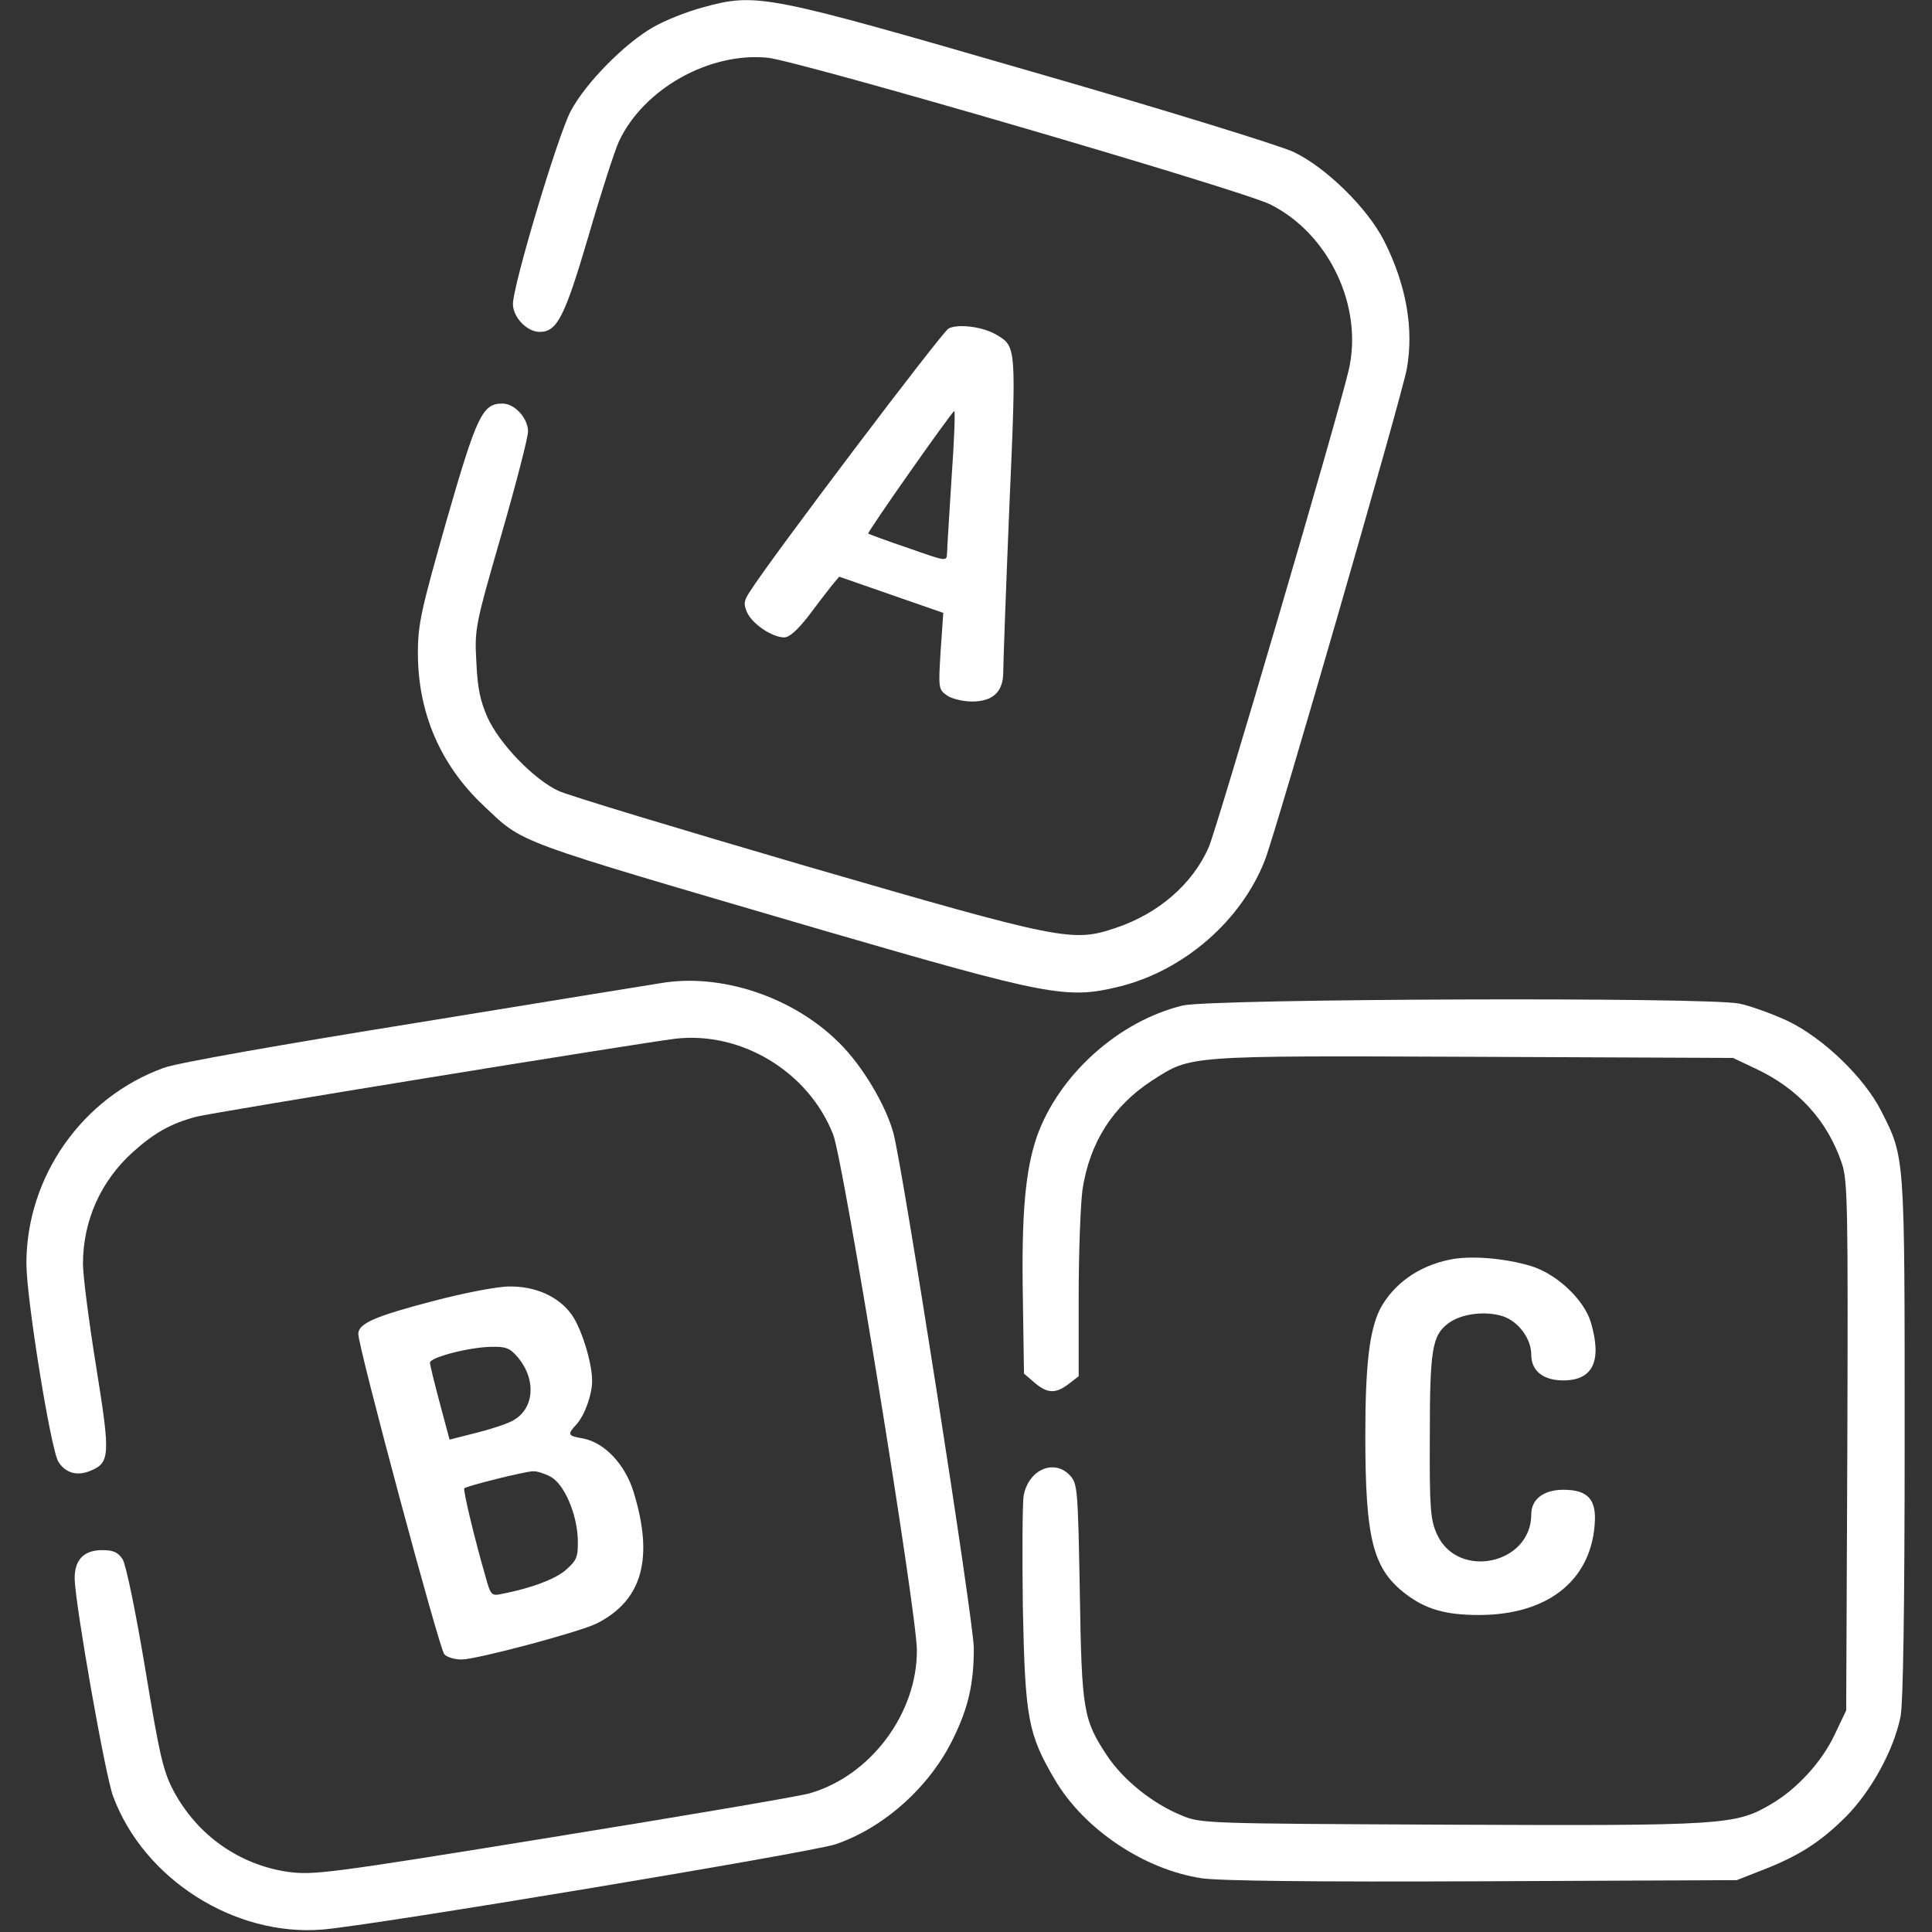
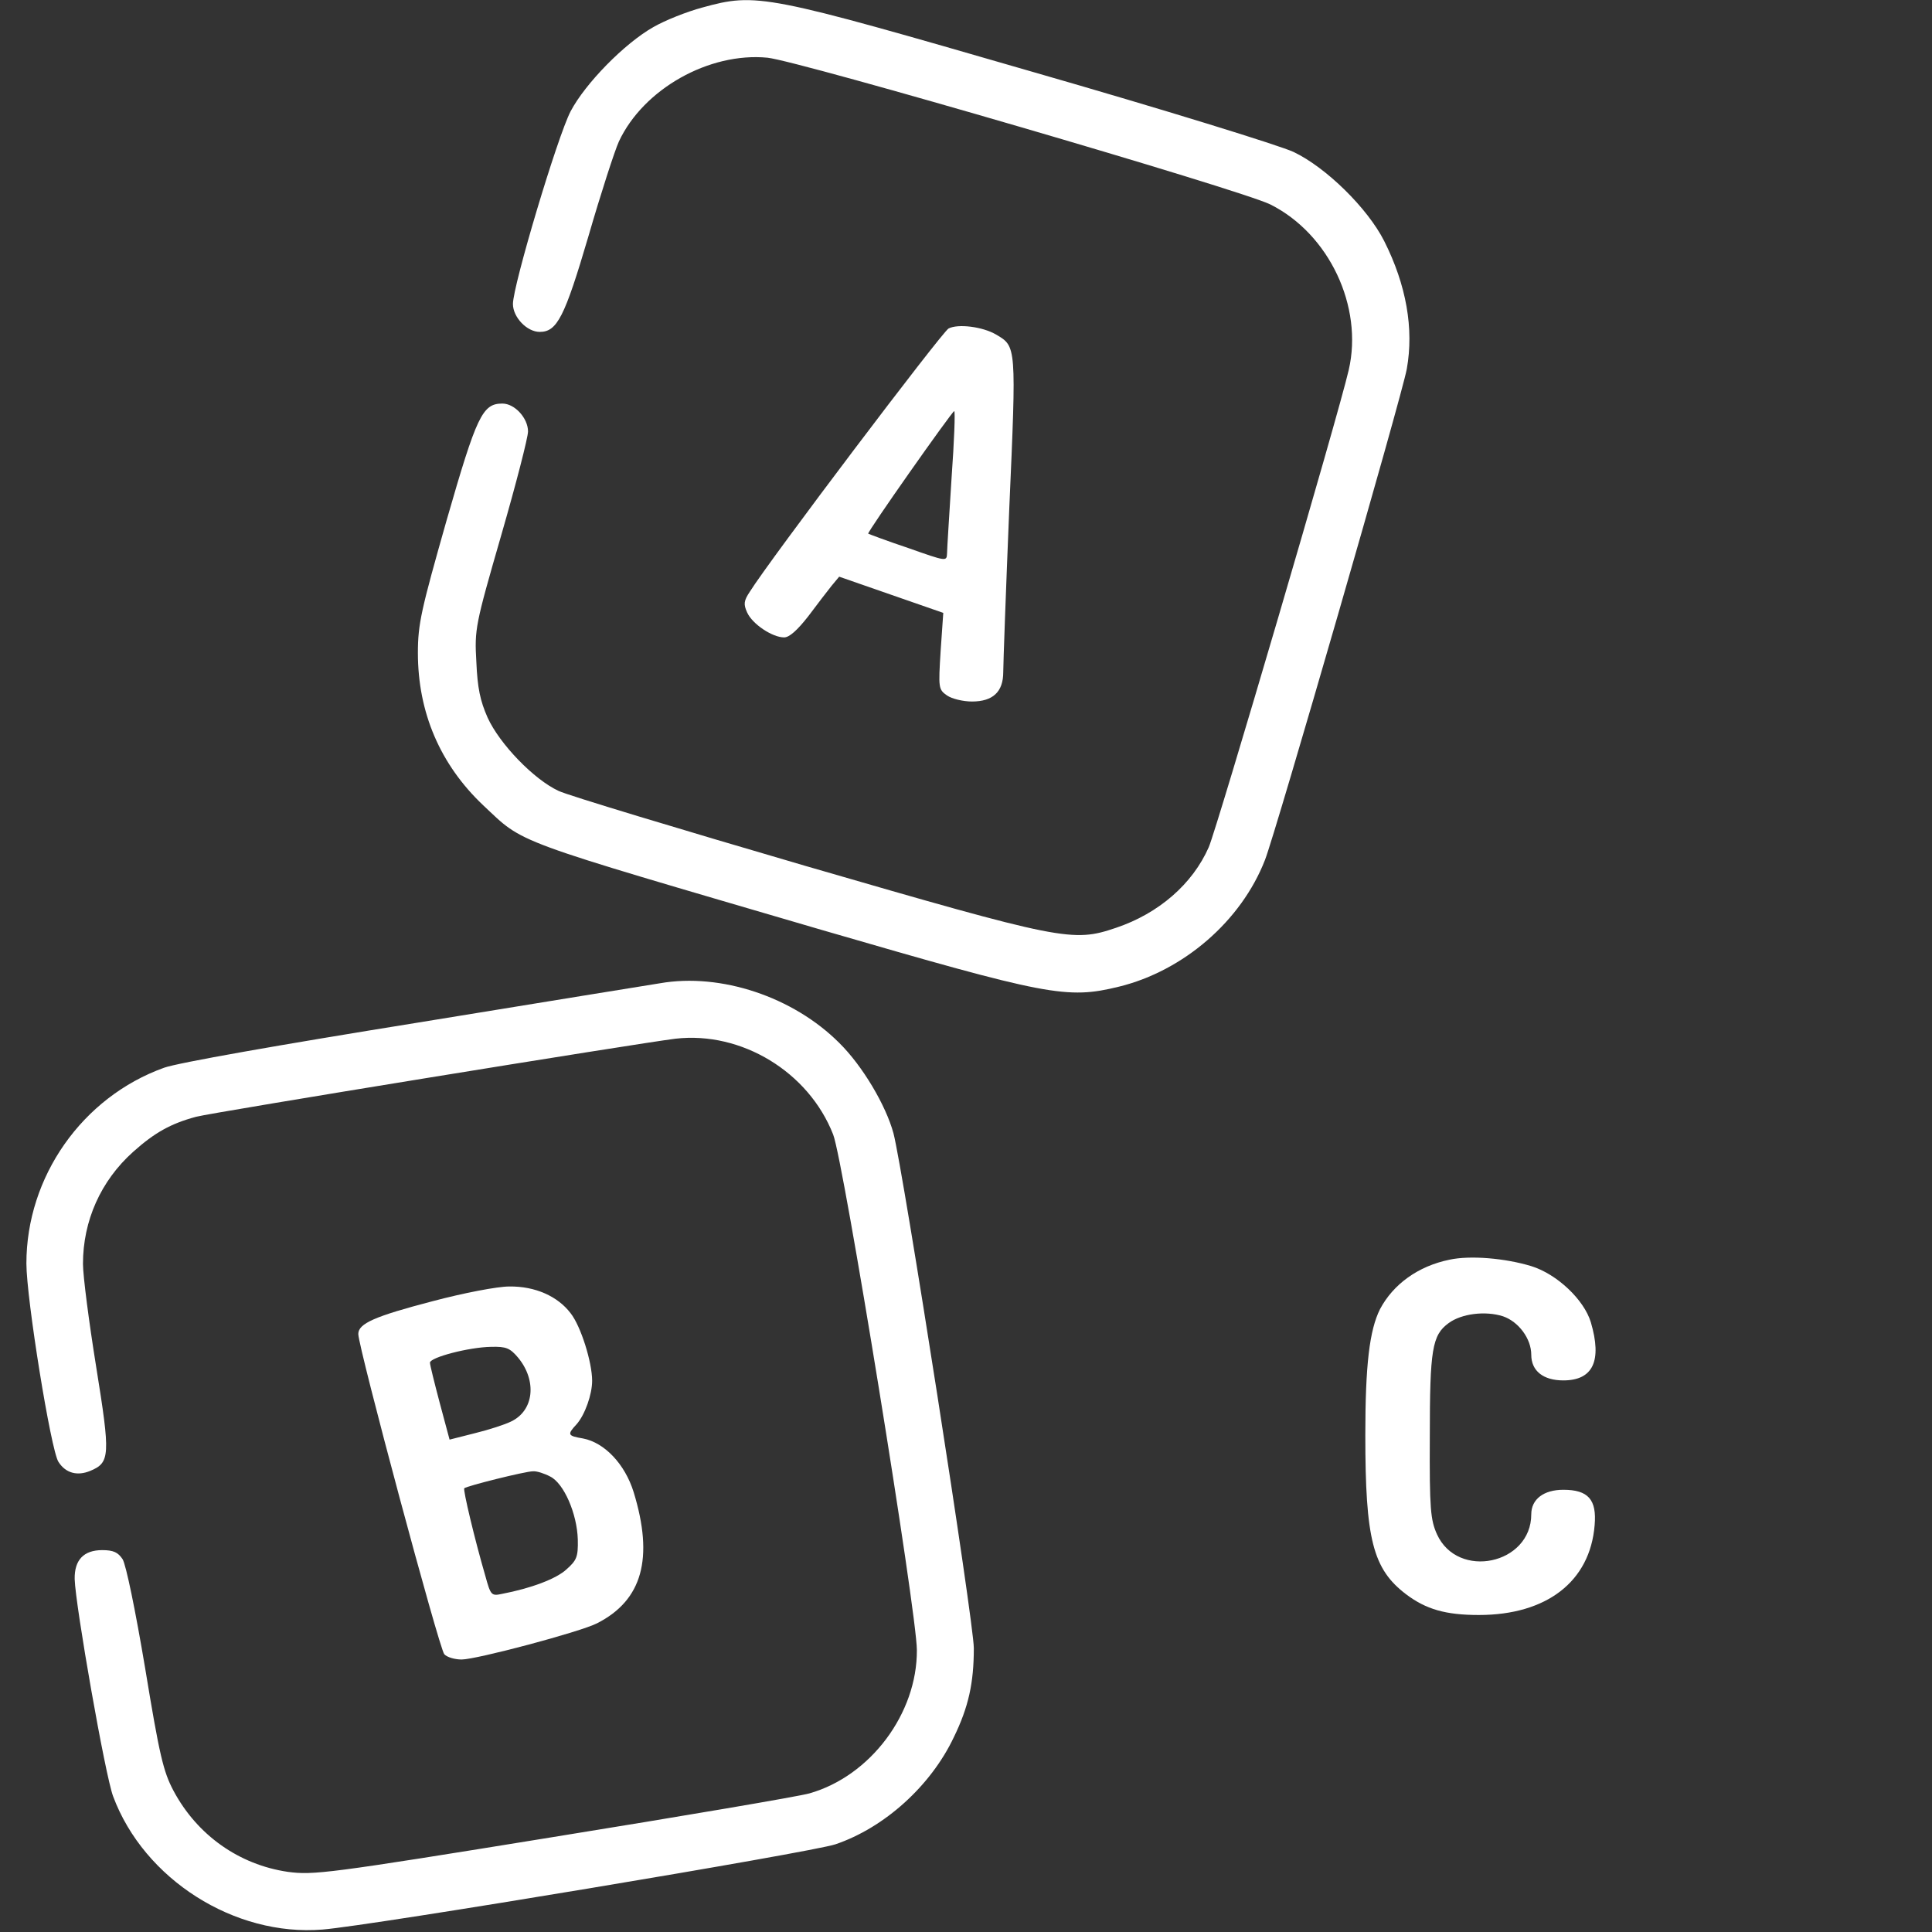
<svg xmlns="http://www.w3.org/2000/svg" width="683" height="683" viewBox="0 0 683 683" fill="none">
  <rect x="0" y="0" width="683" height="683" fill="#333333" stroke="none" />
  <g clip-path="url(#clip0_9_35)">
    <path d="M248.267 2.667C242.8 4.133 235.067 7.2 230.933 9.6C220.8 15.333 206.933 29.467 201.733 39.333C197.067 48.267 181.333 100.933 181.333 107.467C181.333 112.133 186.267 117.333 190.8 117.333C196.933 117.333 199.6 112.133 208 83.6C212.4 68.4 217.333 53.2 218.8 50C227.467 31.467 250.667 18.4 271.333 20.4C282.667 21.6 438.533 67.067 449.067 72.267C469.867 82.667 482 108.4 476.8 130.8C473.067 147.067 430.267 292.667 427.333 299.467C421.6 312.533 409.6 322.933 394.533 328C379.2 333.2 375.733 332.533 284.8 306.133C240.133 293.067 200.8 281.2 197.467 279.6C188.8 275.6 176.667 263.067 172.4 253.733C169.733 247.733 168.8 243.2 168.4 234C167.733 222.4 168 221.067 177.2 189.2C182.4 171.2 186.667 154.667 186.667 152.533C186.667 147.867 182 142.667 177.6 142.667C170.533 142.667 168.533 146.933 157.867 184C148.933 215.467 147.733 220.533 147.733 230.8C147.733 251.867 155.6 270.267 170.8 284.667C185.6 298.533 179.2 296.133 290.667 328.8C370.533 352 377.067 353.333 395.6 348.8C418.4 343.2 438.8 325.6 447.2 304C450.933 294.533 495.733 139.6 497.333 130.4C499.867 116.267 497.2 100.8 489.333 85.2C483.467 73.6 468.8 59.2 457.333 53.733C452.533 51.467 411.2 38.667 364.8 25.333C270.4 -2 267.6 -2.667 248.267 2.667Z" fill="white" />
    <path d="M335.333 116.133C333.066 117.333 272.133 197.867 265.066 209.2C262.933 212.4 262.8 213.6 264.133 216.533C266 220.667 273.066 225.333 277.2 225.333C279.066 225.333 281.866 222.8 285.733 217.867C288.8 213.733 292.533 208.933 294 207.067L296.666 203.867L315.066 210.267L333.466 216.667L332.533 230.133C331.733 243.2 331.733 243.733 334.8 245.867C336.533 247.067 340.533 248 343.6 248C351.066 248 354.666 244.533 354.666 237.6C354.666 234.933 355.6 208.8 356.8 179.733C359.333 122 359.333 122.533 352.133 118.267C347.333 115.467 338.666 114.4 335.333 116.133ZM336.4 168.933C335.6 182 334.8 194 334.8 195.6C334.666 198.533 334.666 198.533 321.066 193.733C313.466 191.2 307.2 188.8 306.933 188.667C306.4 188.267 336.533 145.467 337.333 145.333C337.733 145.333 337.333 156 336.4 168.933Z" fill="white" />
    <path d="M233.333 347.6C231.466 347.867 193.066 354.133 148 361.467C98.266 369.467 62.8 375.733 58 377.467C29.066 387.867 9.333 416 9.333 446.667C9.333 459.067 18 512.8 20.666 516.8C23.2 520.8 27.333 521.867 31.866 520C38.933 517.067 39.066 514.667 34 483.2C31.466 467.467 29.333 451.067 29.333 446.8C29.333 431.6 35.6 417.467 47.066 407.2C54.666 400.4 60.4 397.2 69.333 394.8C75.466 393.2 225.733 368.8 238.8 367.2C262.133 364.533 285.866 378.933 294.533 401.067C298.133 410 324.133 570.267 324.133 583.333C324.266 605.733 307.733 627.867 286.133 634C282.4 635.067 241.6 642 195.333 649.467C115.6 662.4 110.8 662.933 101.733 661.733C84.533 659.2 69.733 648.8 61.333 633.067C57.733 626.267 56.4 620.667 51.333 589.867C47.866 569.2 44.533 553.067 43.333 551.2C41.733 548.8 40.133 548 36.133 548C29.6 548 26.266 551.467 26.4 558.267C26.666 567.6 37.2 627.733 40 635.067C50.933 664.4 82.933 684.667 114 682.133C131.066 680.8 287.2 654.8 295.333 652C312.666 646.133 329.066 631.333 337.2 614.133C342.4 603.467 344.266 594.933 344.266 582.667C344.266 573.467 319.333 414 315.866 400.667C313.2 390.8 304.933 376.8 296.666 368.667C280.4 352.4 254.8 343.867 233.333 347.6Z" fill="white" />
-     <path d="M418.133 355.467C395.466 360.934 374.266 380 366.533 401.867C362.533 413.6 361.066 428.8 361.6 458.667L362 485.6L365.733 488.8C370.266 492.667 373.2 492.8 377.866 489.2L381.333 486.534V458.267C381.333 442.667 382 425.867 382.666 420.667C385.2 403.867 393.466 390.934 407.466 381.867C421.2 373.067 419.066 373.2 520.8 373.6L612.666 374L620.533 377.734C635.733 384.8 646.133 396.267 651.2 411.467C653.2 417.6 653.333 427.2 653.066 511.467L652.666 604.667L648.533 613.334C644 622.934 635.2 632.534 626 637.867C613.6 645.2 609.066 645.467 512.8 645.067C425.733 644.667 424.533 644.667 417.6 641.734C407.466 637.6 397.2 629.334 391.466 620.8C382.933 607.867 382.4 604.934 381.733 562.667C381.066 526.4 380.933 524.534 378.266 521.6C372.666 515.6 363.6 519.467 361.866 528.8C361.466 531.334 361.333 549.2 361.6 568.4C362.4 607.734 363.466 613.067 372.933 629.2C383.333 646.8 404.533 660.934 424.8 664C430.933 664.934 464.933 665.334 524.133 665.067L614 664.667L622.8 661.2C636 656.134 643.733 651.067 652.666 642.134C661.6 633.067 669.466 618.667 671.866 606.934C672.8 602.267 673.333 569.334 673.333 508.4C673.333 407.867 673.466 409.333 665.066 392.8C659.066 380.933 644.533 366.934 632 360.934C626.533 358.4 618.8 355.6 614.933 354.8C603.466 352.4 428.266 353.067 418.133 355.467Z" fill="white" />
    <path d="M512.399 445.333C501.333 447.6 492.533 454 487.866 462.8C484.133 470.267 482.666 482.533 482.666 507.333C482.666 544.267 485.333 554.667 497.066 563.6C504.133 568.933 511.066 570.933 522.799 570.933C546.799 570.933 562.133 559.067 563.733 539.2C564.533 530.133 561.466 526.667 552.666 526.667C545.733 526.667 541.333 530 541.333 535.333C541.333 553.067 515.333 558.533 507.999 542.4C505.733 537.333 505.333 533.6 505.466 508C505.466 477.067 506.266 472 512.133 467.733C516.666 464.4 525.066 463.333 531.333 465.333C536.799 467.2 541.333 473.2 541.333 478.933C541.333 484.667 545.599 488 552.666 488C563.199 488 566.399 481.067 562.399 467.467C559.999 459.467 550.399 450.4 541.333 447.6C532.133 444.8 519.733 443.733 512.399 445.333Z" fill="white" />
    <path d="M152.933 460C132.533 465.333 126.666 467.867 126.666 471.6C126.666 476.267 155.333 583.067 157.066 584.8C157.999 585.867 160.799 586.667 163.199 586.667C168.399 586.667 205.066 576.933 211.066 573.867C227.066 565.733 231.199 550.933 223.999 527.467C220.933 517.6 213.733 510 206.133 508.533C200.666 507.6 200.399 507.2 203.866 503.467C206.799 500.133 209.333 492.933 209.333 488.133C209.333 481.6 205.333 468.8 201.733 464.267C197.199 458.267 189.199 454.667 179.999 454.8C175.866 454.8 163.999 457.067 152.933 460ZM183.199 480C189.866 488.133 188.799 498.667 180.666 502.533C178.533 503.6 172.799 505.467 167.866 506.667L158.933 508.933L155.466 496C153.599 488.933 151.999 482.533 151.999 481.733C151.999 479.867 165.733 476.267 173.599 476.133C178.933 476 180.266 476.533 183.199 480ZM194.533 522C199.333 524.4 203.999 535.067 204.266 544.267C204.399 550.4 203.866 551.6 200.266 554.8C196.666 558.133 187.866 561.467 177.466 563.467C173.733 564.267 173.466 564 171.599 557.2C167.866 544.4 163.599 526.533 164.133 526.133C164.933 525.333 185.733 520.133 188.399 520.133C189.733 520 192.533 520.933 194.533 522Z" fill="white" />
  </g>
  <defs>
    <clipPath id="clip0_9_35">
      <rect width="682.667" height="682.667" fill="white" />
    </clipPath>
  </defs>
</svg>